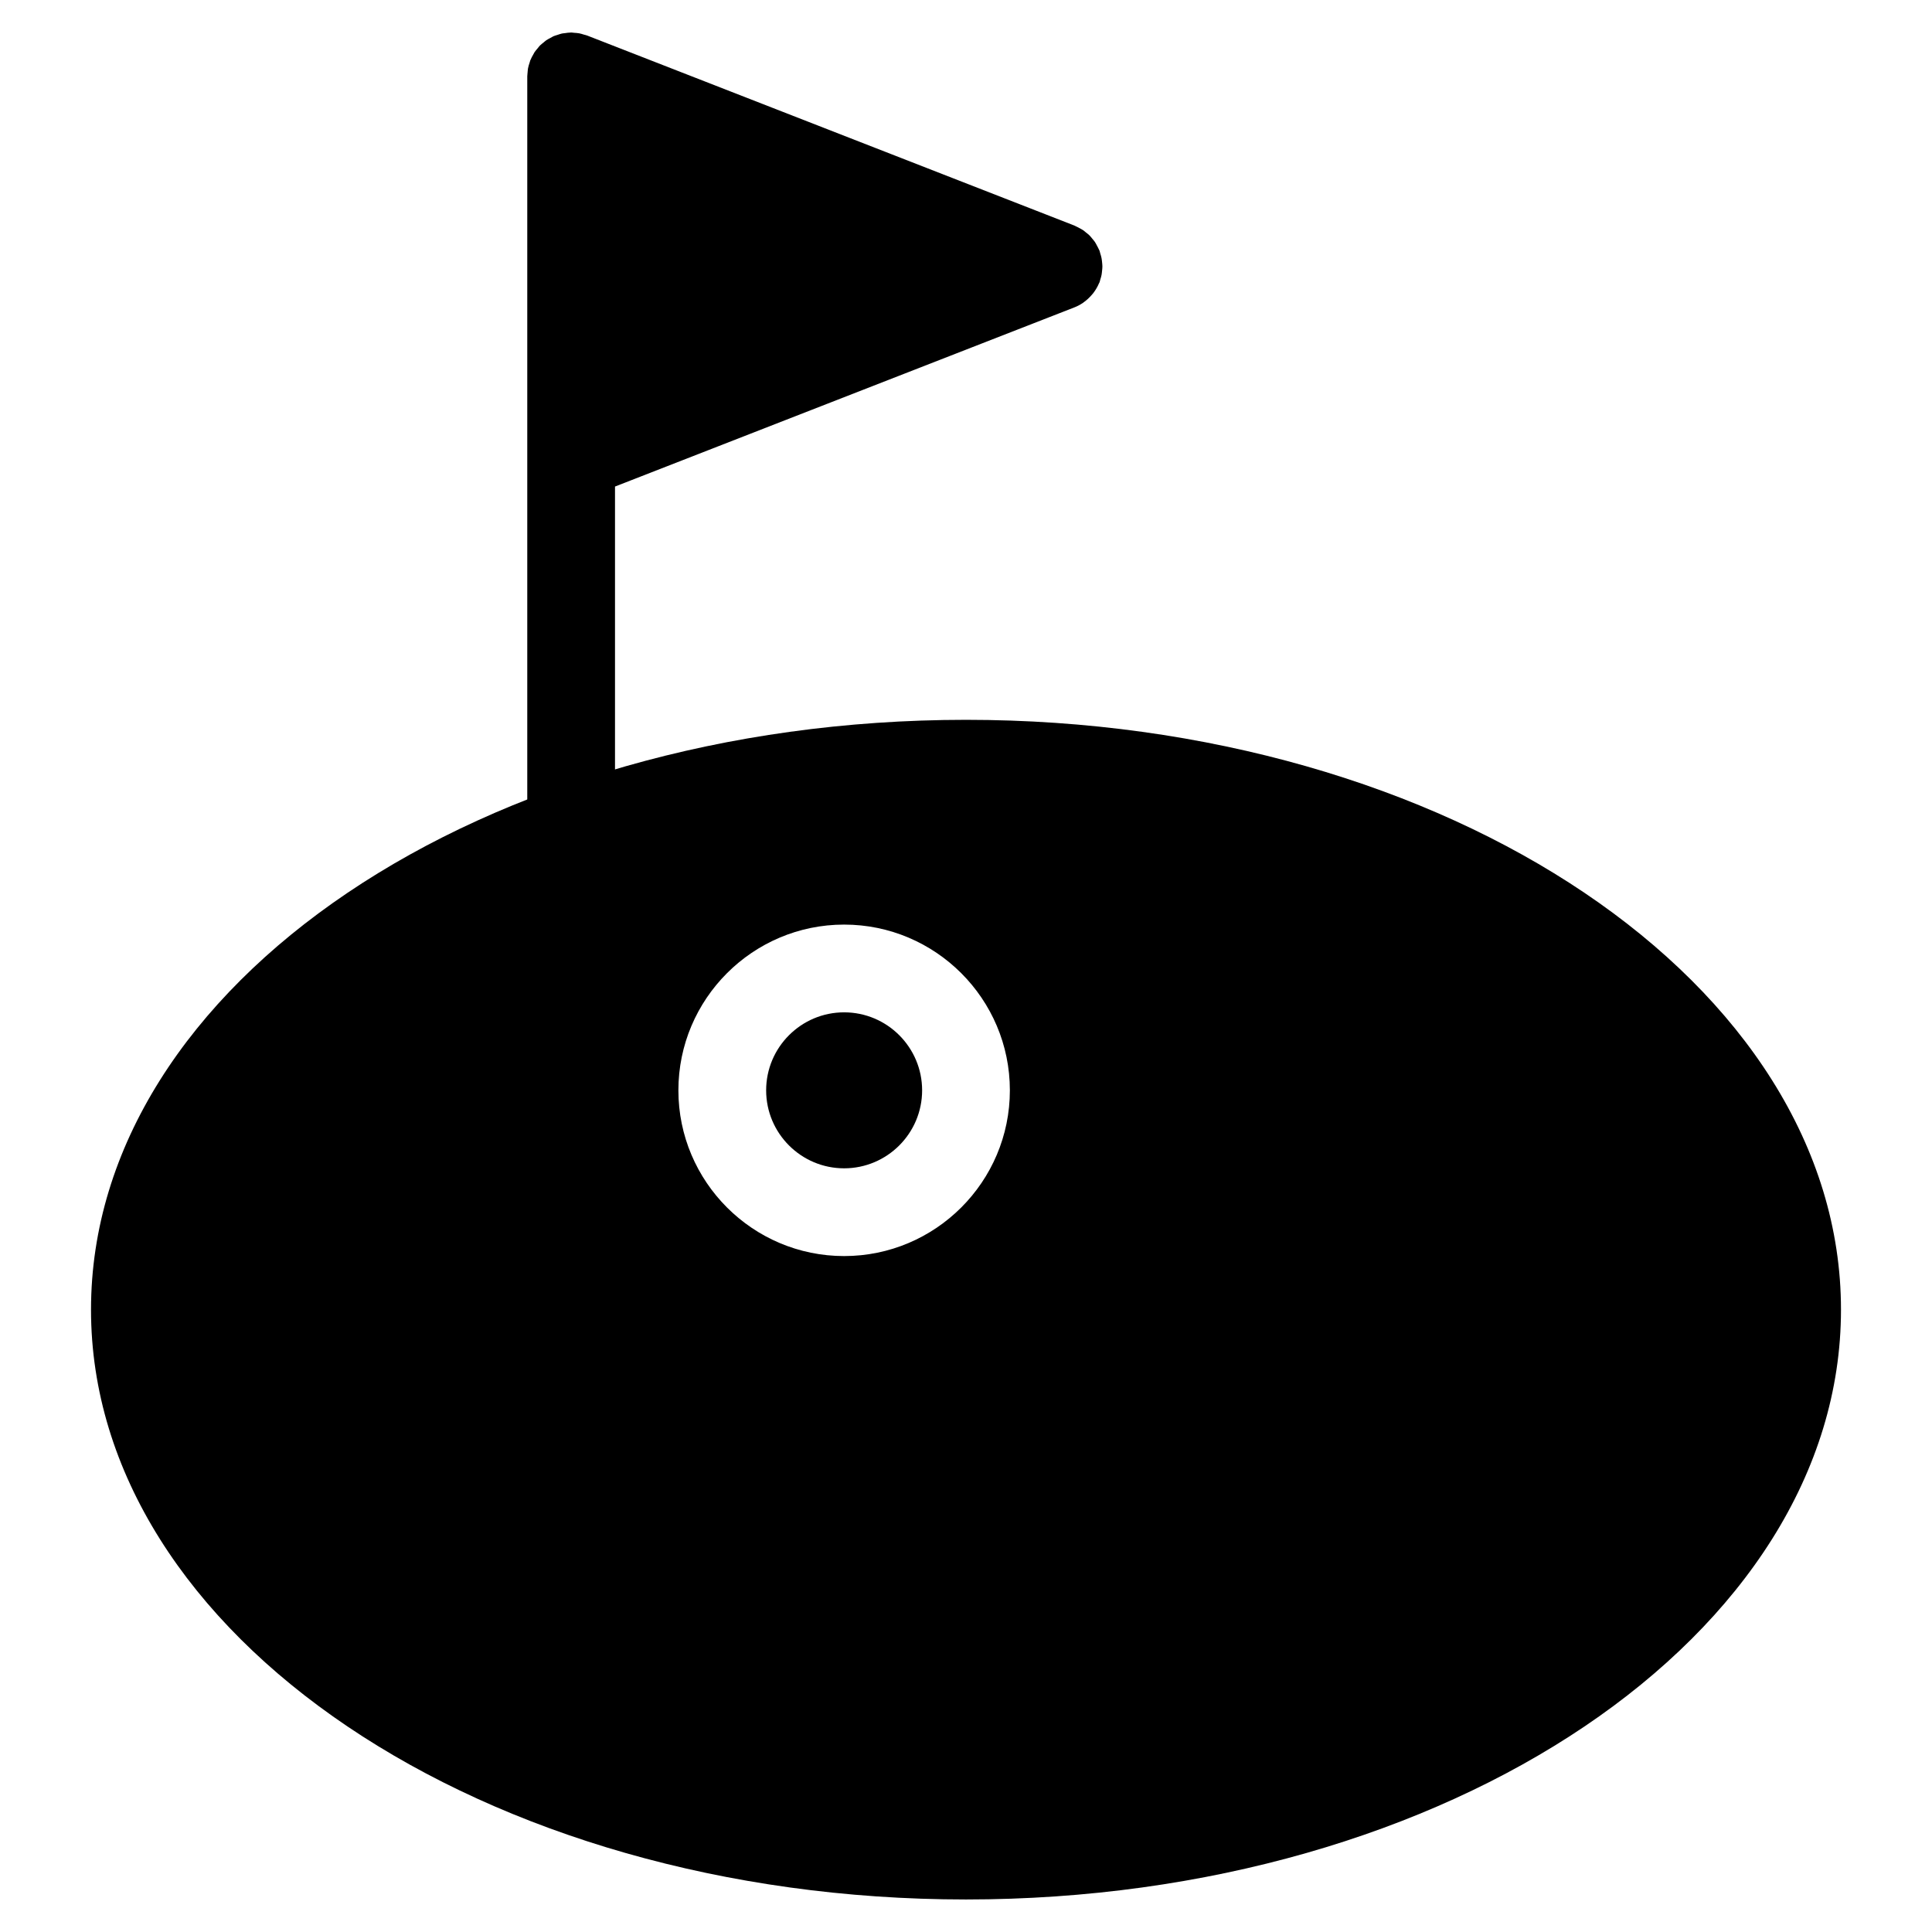
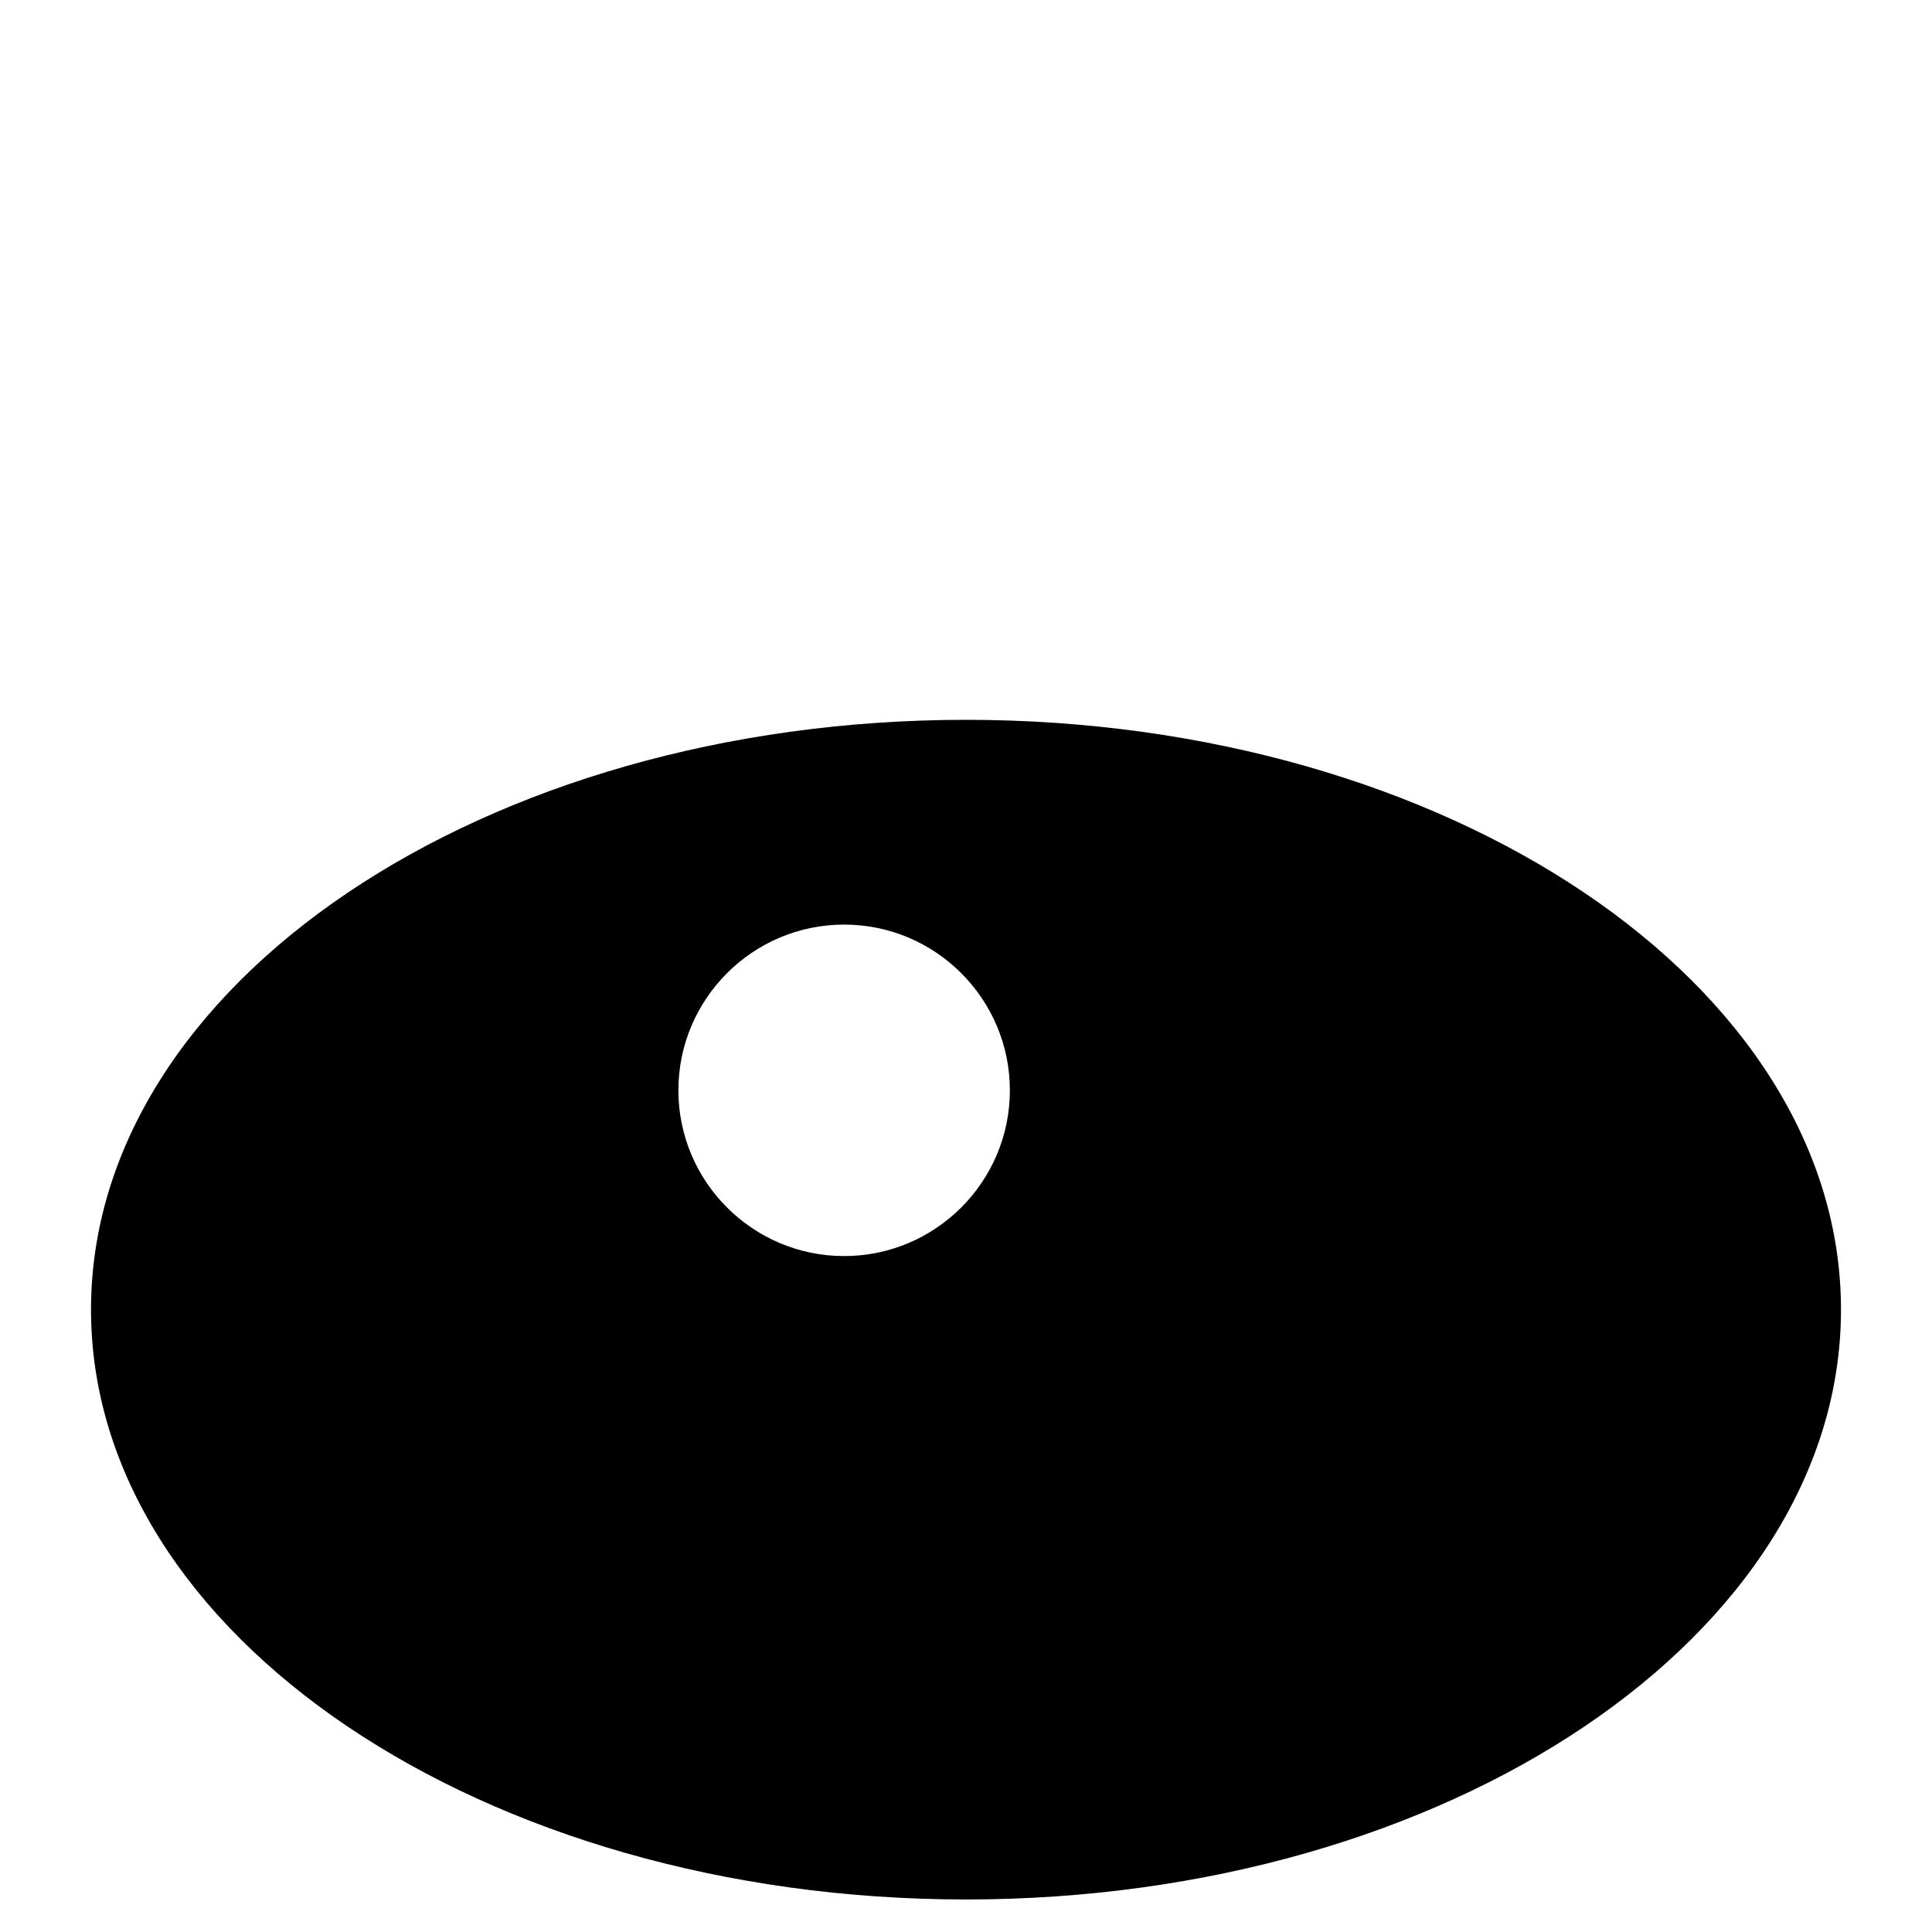
<svg xmlns="http://www.w3.org/2000/svg" fill="#000000" width="800px" height="800px" version="1.1" viewBox="144 144 512 512">
  <g>
-     <path d="m367.7 412.28c-11.395 0-20.664 9.27-20.664 20.672 0 11.395 9.27 20.664 20.664 20.664 11.402 0 20.672-9.27 20.672-20.664 0-11.402-9.27-20.672-20.672-20.672z" />
    <path d="m400 334.76c-127.86 0-231.88 70.121-231.88 156.31-0.004 86.191 104.02 156.31 231.88 156.31s231.88-70.121 231.88-156.31c0-86.188-104.02-156.31-231.88-156.31zm-32.301 142.11c-24.215 0-43.918-19.703-43.918-43.918 0-24.223 19.703-43.926 43.918-43.926 24.223 0 43.926 19.703 43.926 43.926 0 24.215-19.703 43.918-43.926 43.918z" />
-     <path d="m436.06 215.77c0.039-0.387 0.086-0.766 0.086-1.148 0-0.379-0.047-0.766-0.086-1.148-0.039-0.363-0.07-0.738-0.148-1.102-0.078-0.41-0.203-0.805-0.332-1.203-0.078-0.254-0.117-0.52-0.211-0.773-0.031-0.078-0.078-0.141-0.117-0.219-0.164-0.395-0.379-0.766-0.582-1.148-0.164-0.293-0.301-0.605-0.488-0.875-0.227-0.34-0.504-0.652-0.773-0.969-0.219-0.254-0.418-0.535-0.652-0.766-0.293-0.301-0.637-0.551-0.969-0.812-0.246-0.203-0.488-0.426-0.766-0.613-0.324-0.219-0.691-0.395-1.047-0.582-0.324-0.172-0.637-0.355-0.977-0.496-0.086-0.031-0.164-0.086-0.242-0.125l-129.18-50.383c-0.277-0.109-0.559-0.148-0.836-0.234-0.41-0.125-0.805-0.262-1.238-0.34-0.457-0.086-0.906-0.109-1.355-0.141-0.27-0.016-0.52-0.078-0.797-0.078-0.047 0-0.094 0.016-0.141 0.016-0.488 0-0.977 0.078-1.457 0.148-0.277 0.039-0.574 0.047-0.844 0.109-0.395 0.086-0.766 0.234-1.148 0.355-0.332 0.109-0.691 0.195-1.016 0.332-0.301 0.133-0.582 0.316-0.867 0.473-0.363 0.195-0.742 0.371-1.086 0.605-0.262 0.18-0.488 0.402-0.738 0.605-0.332 0.27-0.676 0.52-0.977 0.82-0.195 0.195-0.34 0.426-0.52 0.637-0.316 0.371-0.645 0.738-0.914 1.141-0.109 0.164-0.188 0.355-0.285 0.527-0.293 0.496-0.574 1-0.789 1.543-0.016 0.031-0.031 0.055-0.047 0.086-0.07 0.18-0.094 0.363-0.156 0.543-0.172 0.512-0.34 1.031-0.441 1.574-0.062 0.348-0.07 0.699-0.109 1.047-0.008 0.363-0.086 0.703-0.086 1.066v268.7c0 6.418 5.199 11.625 11.625 11.625s11.625-5.207 11.625-11.625l0.004-160 121.78-47.496c0.789-0.309 1.512-0.699 2.195-1.148 0.094-0.062 0.164-0.141 0.246-0.203 0.781-0.543 1.457-1.188 2.07-1.883 0.156-0.18 0.309-0.348 0.457-0.535 0.629-0.828 1.156-1.723 1.551-2.676 0.023-0.062 0.07-0.102 0.094-0.164 0.102-0.254 0.141-0.512 0.211-0.773 0.133-0.395 0.254-0.789 0.332-1.203 0.074-0.359 0.098-0.723 0.137-1.098z" />
  </g>
</svg>